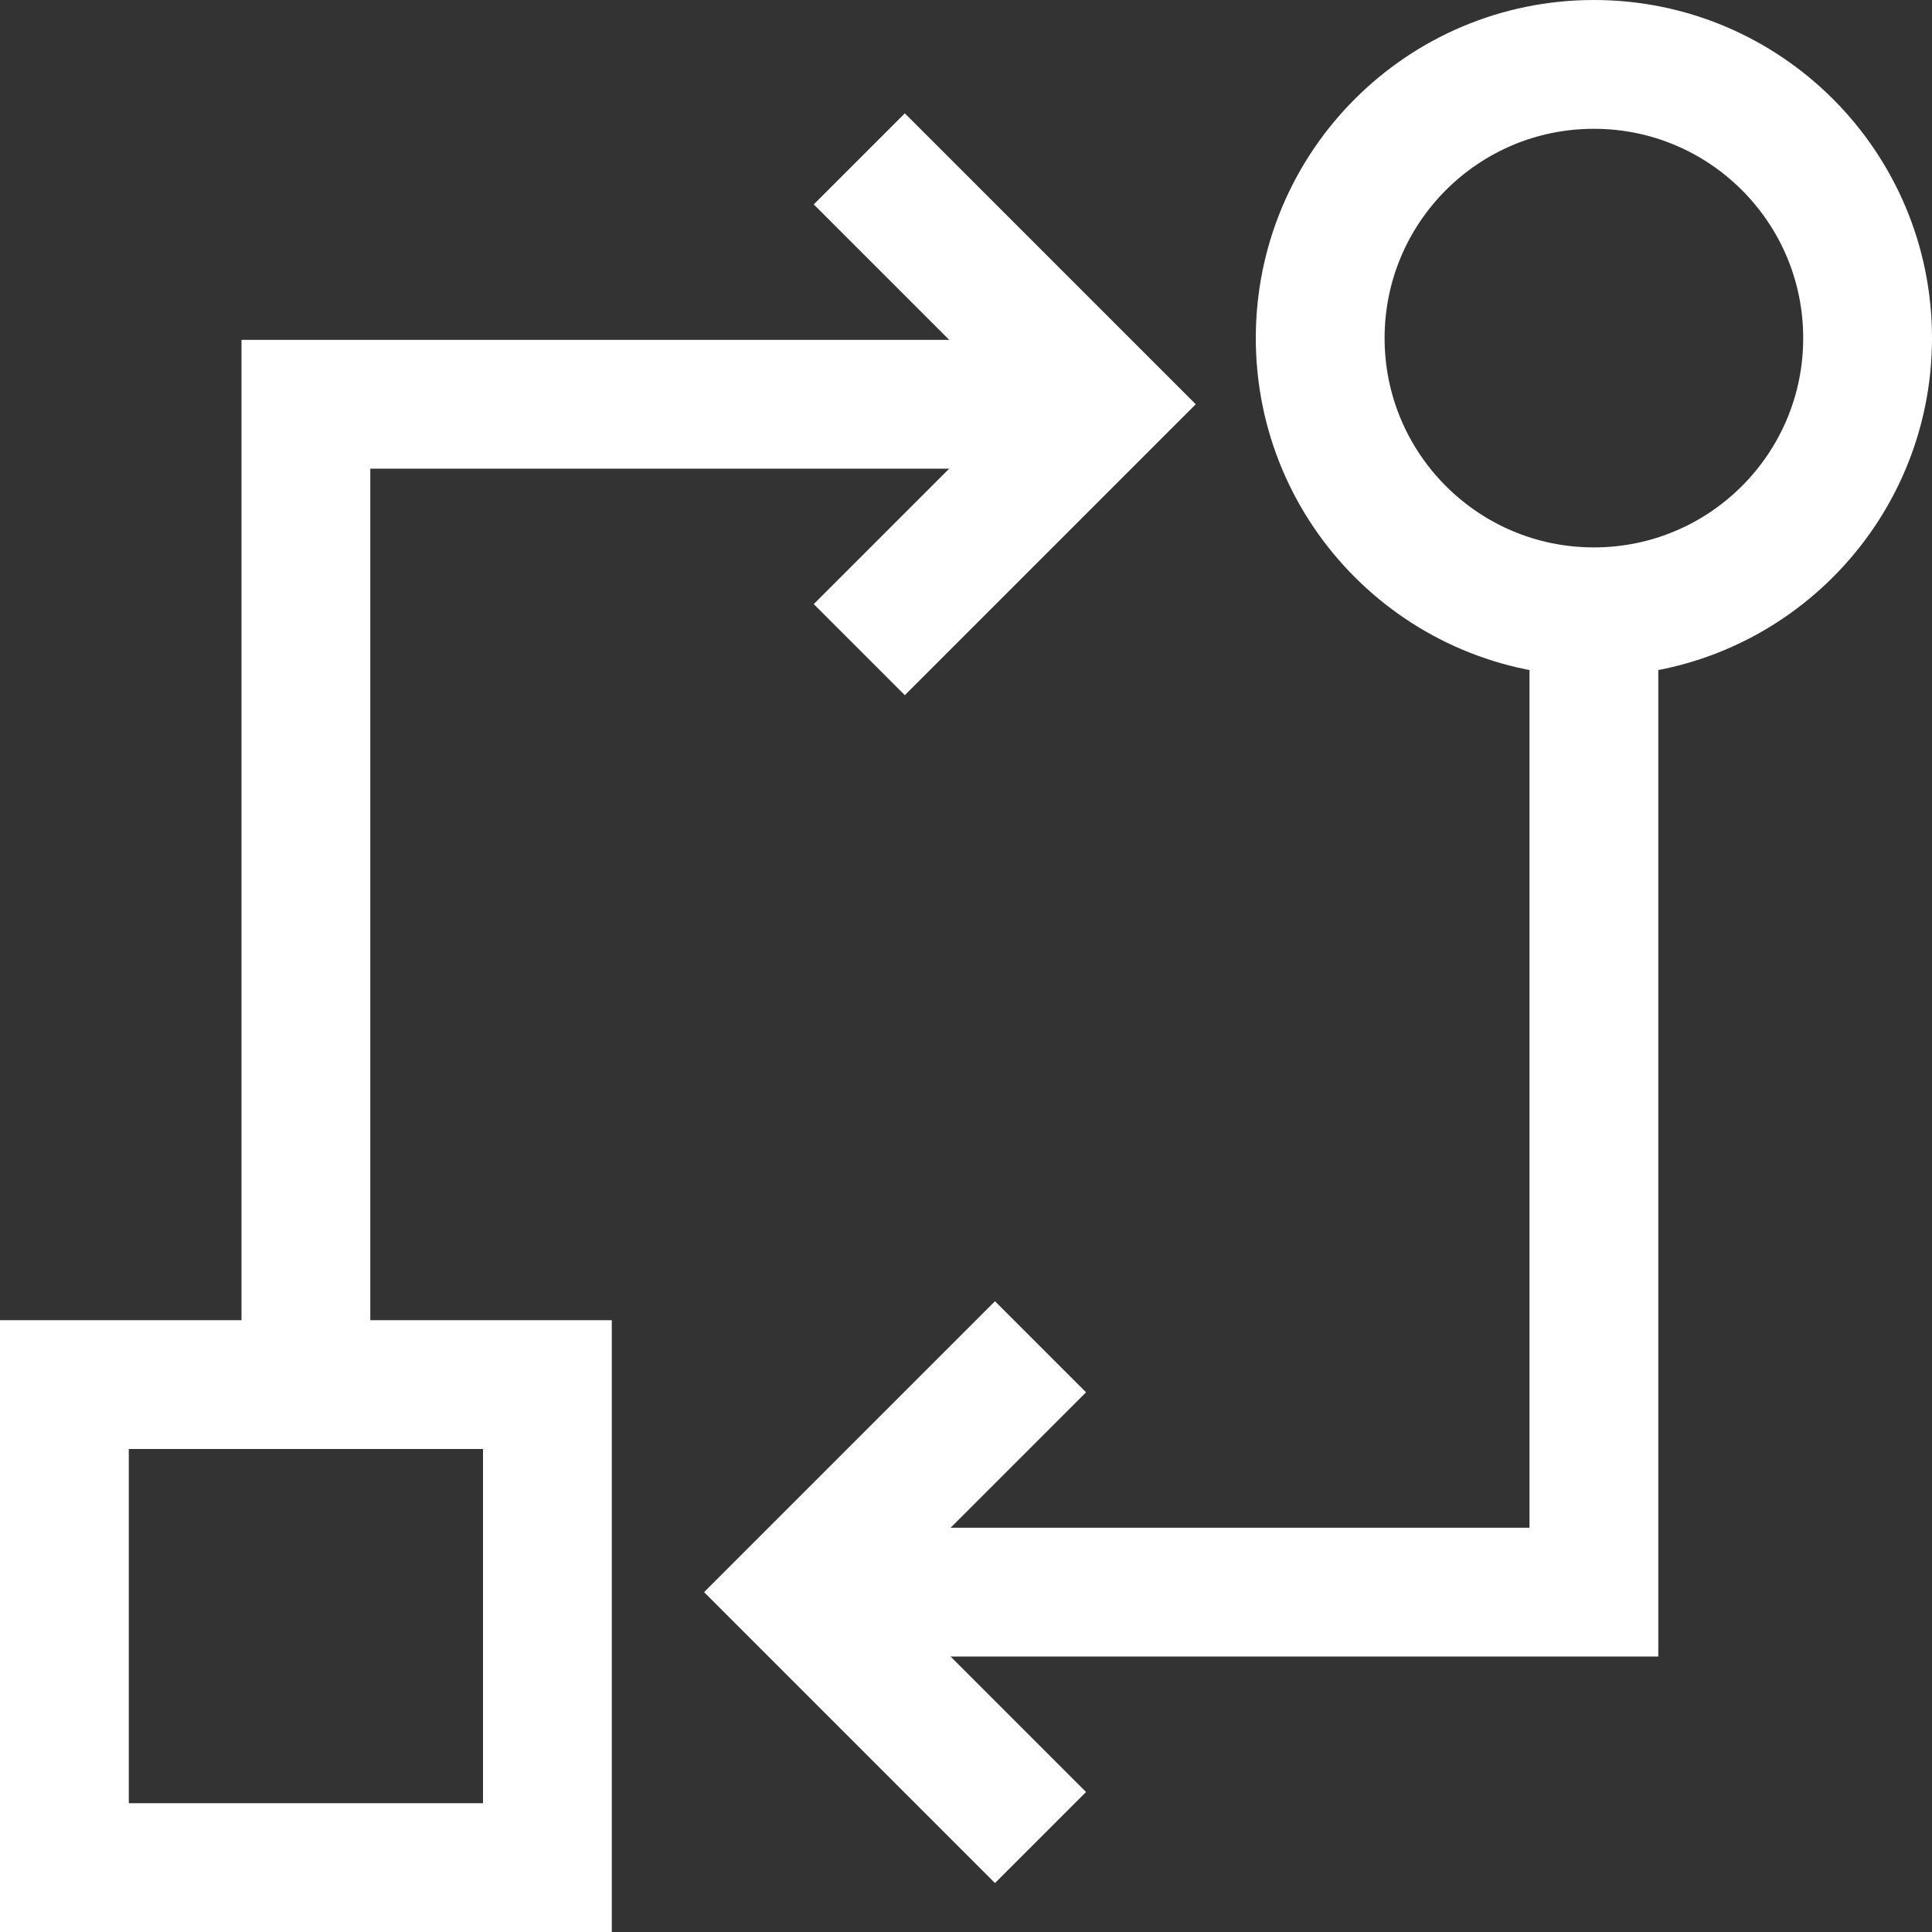
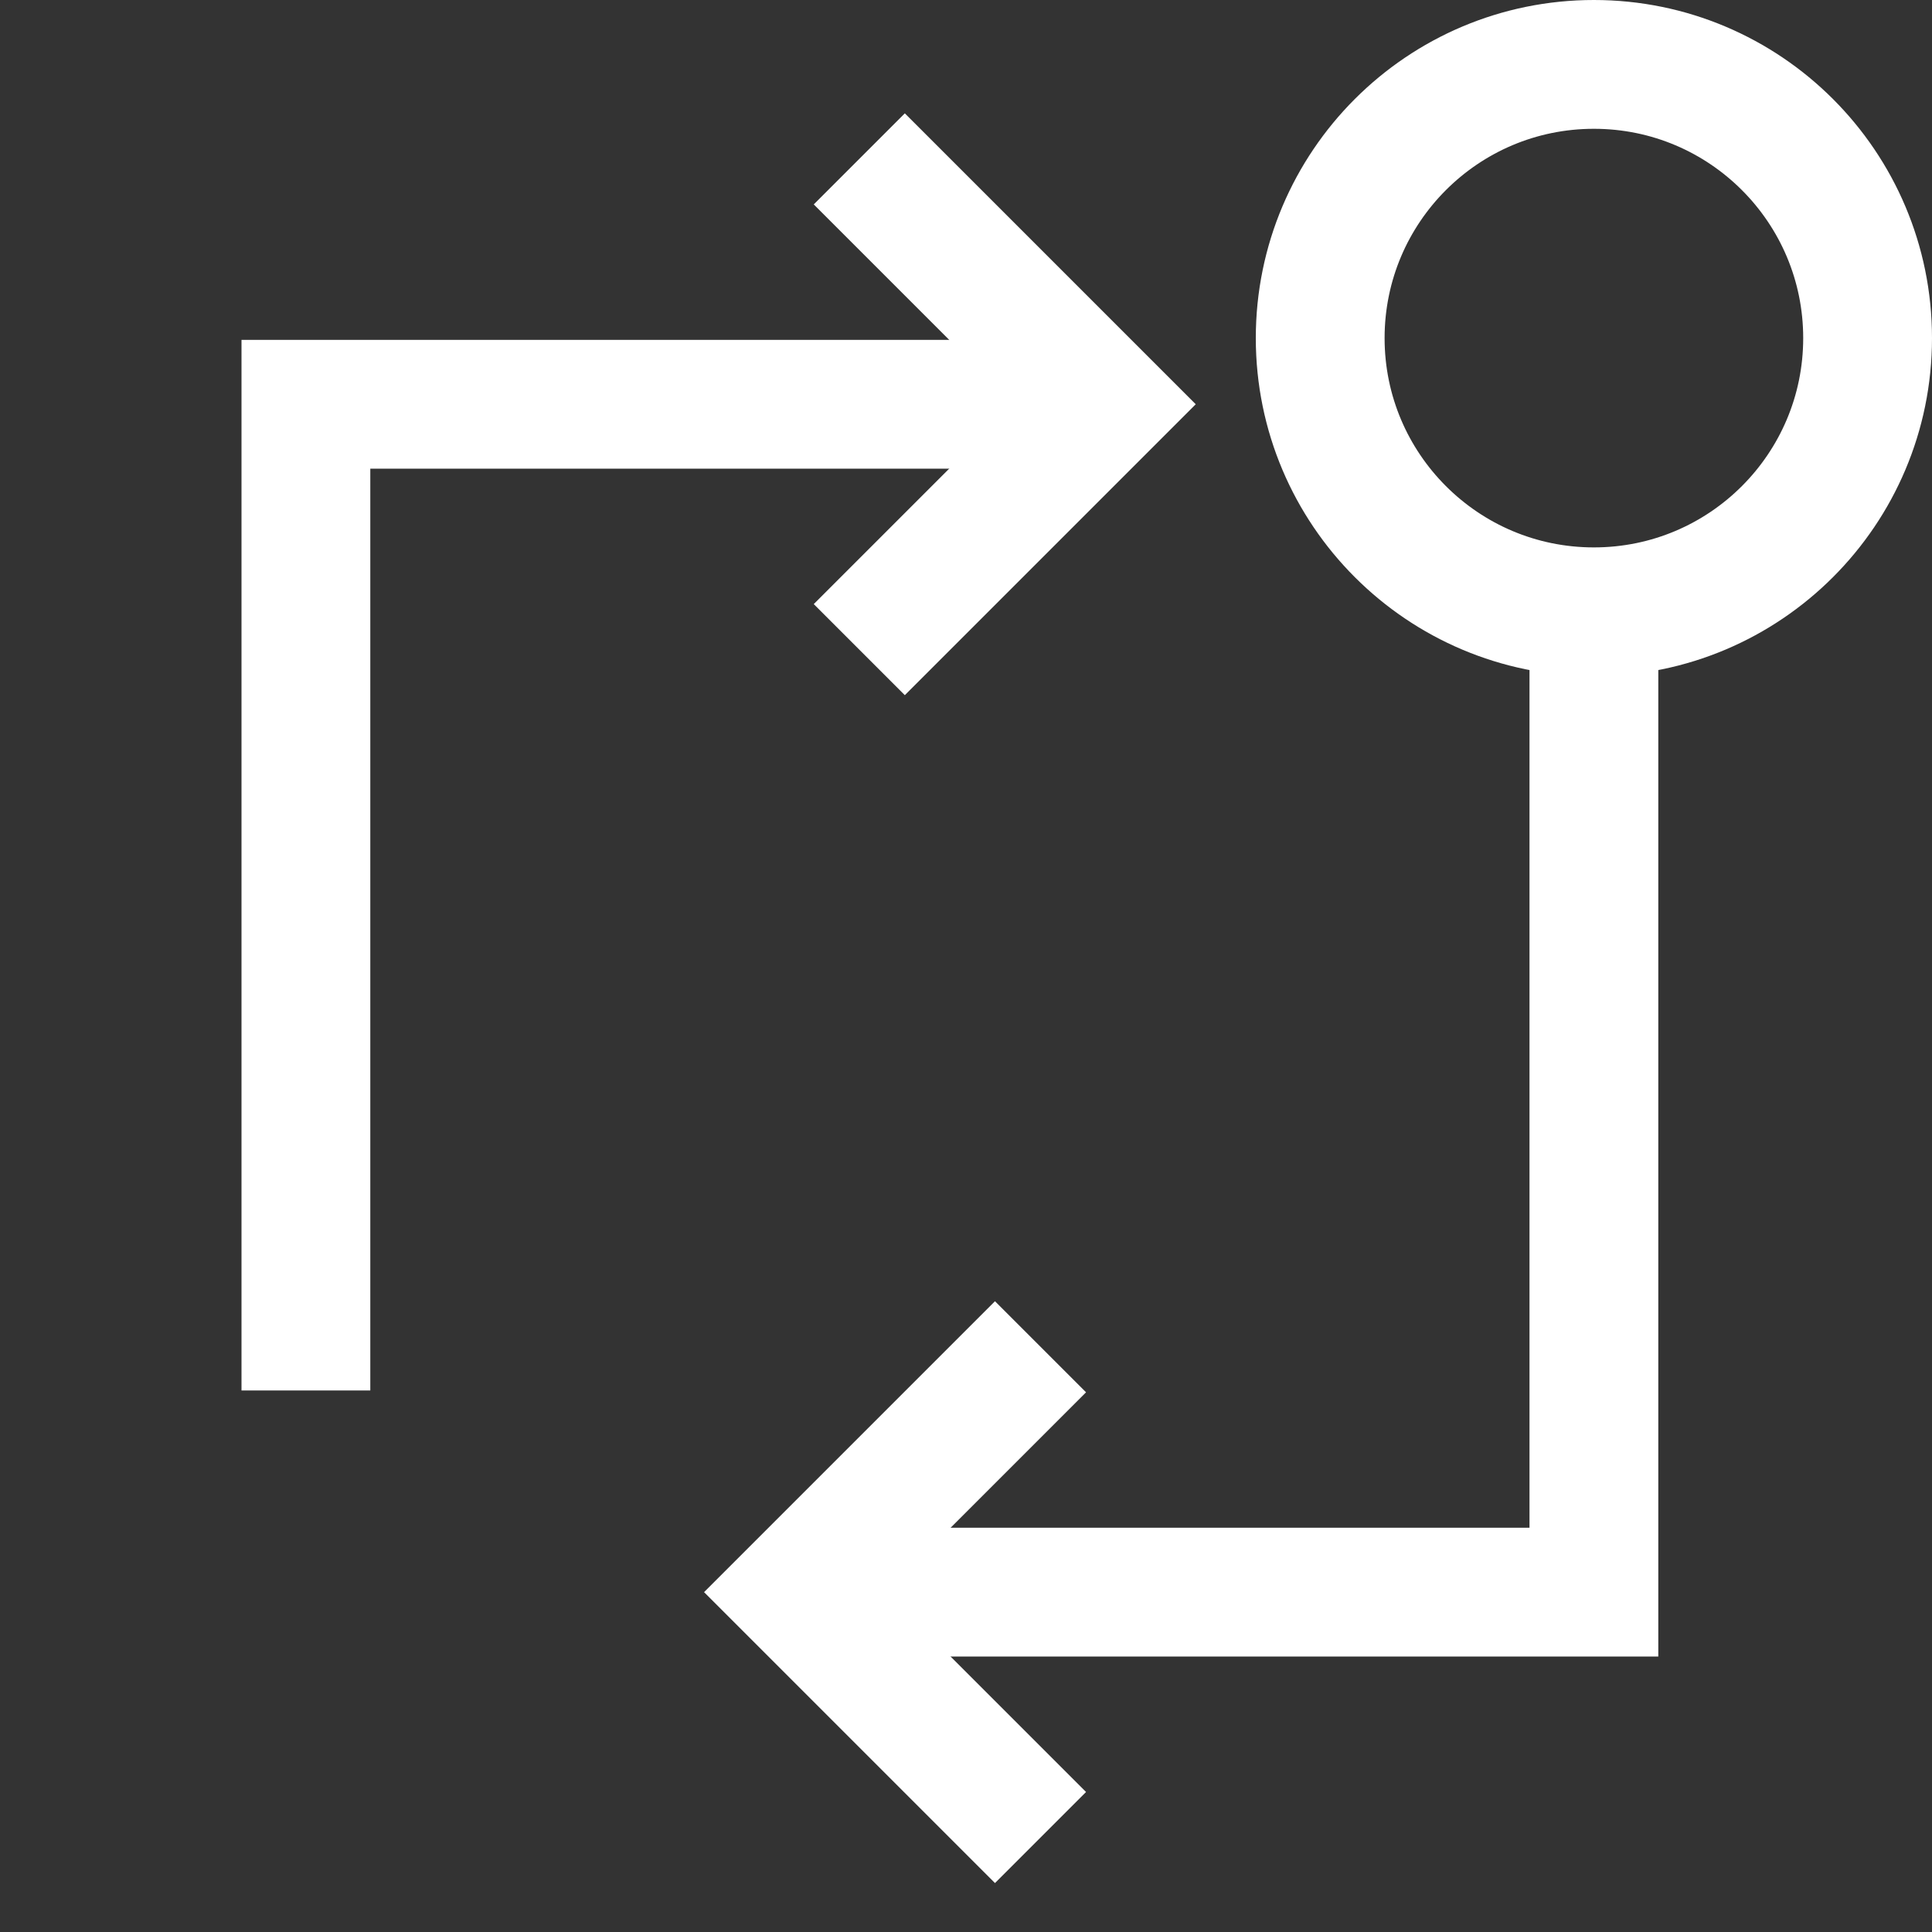
<svg xmlns="http://www.w3.org/2000/svg" width="60" height="60" viewBox="0 0 60 60">
  <rect x="0" y="0" width="60" height="60" fill="#333333" stroke="none" />
  <defs>
    <clipPath id="clip-fidusync-white">
      <rect width="60" height="60" />
    </clipPath>
  </defs>
  <g id="fidusync-white" clip-path="url(#clip-fidusync-white)">
    <g id="Group_1462" data-name="Group 1462" transform="translate(4.617 73.241) rotate(-90)">
      <path id="Path_4398" data-name="Path 4398" d="M0,0V10.777H10.777" transform="translate(53.066 22.069) rotate(-45)" fill="none" stroke="#fff" stroke-width="4" />
    </g>
    <path id="Path_4407" data-name="Path 4407" d="M0,0V10.777H10.777" transform="translate(32.314 41.825) rotate(45)" fill="none" stroke="#fff" stroke-width="4" />
    <g id="Ellipse_51" data-name="Ellipse 51" transform="translate(39)" fill="none" stroke="#fff" stroke-width="4">
      <circle cx="10.5" cy="10.5" r="10.5" stroke="none" />
      <circle cx="10.5" cy="10.5" r="8.5" fill="none" />
    </g>
    <g id="Rectangle_1909" data-name="Rectangle 1909" transform="translate(0 41)" fill="none" stroke="#fff" stroke-width="4">
      <rect width="19" height="19" stroke="none" />
-       <rect x="2" y="2" width="15" height="15" fill="none" />
    </g>
    <path id="Path_4406" data-name="Path 4406" d="M24.5,0V30.628H0" transform="translate(25 18.817)" fill="none" stroke="#fff" stroke-width="4" />
    <path id="Path_4405" data-name="Path 4405" d="M24.5,0V30.628H0" transform="translate(34 43.183) rotate(180)" fill="none" stroke="#fff" stroke-width="4" />
  </g>
</svg>